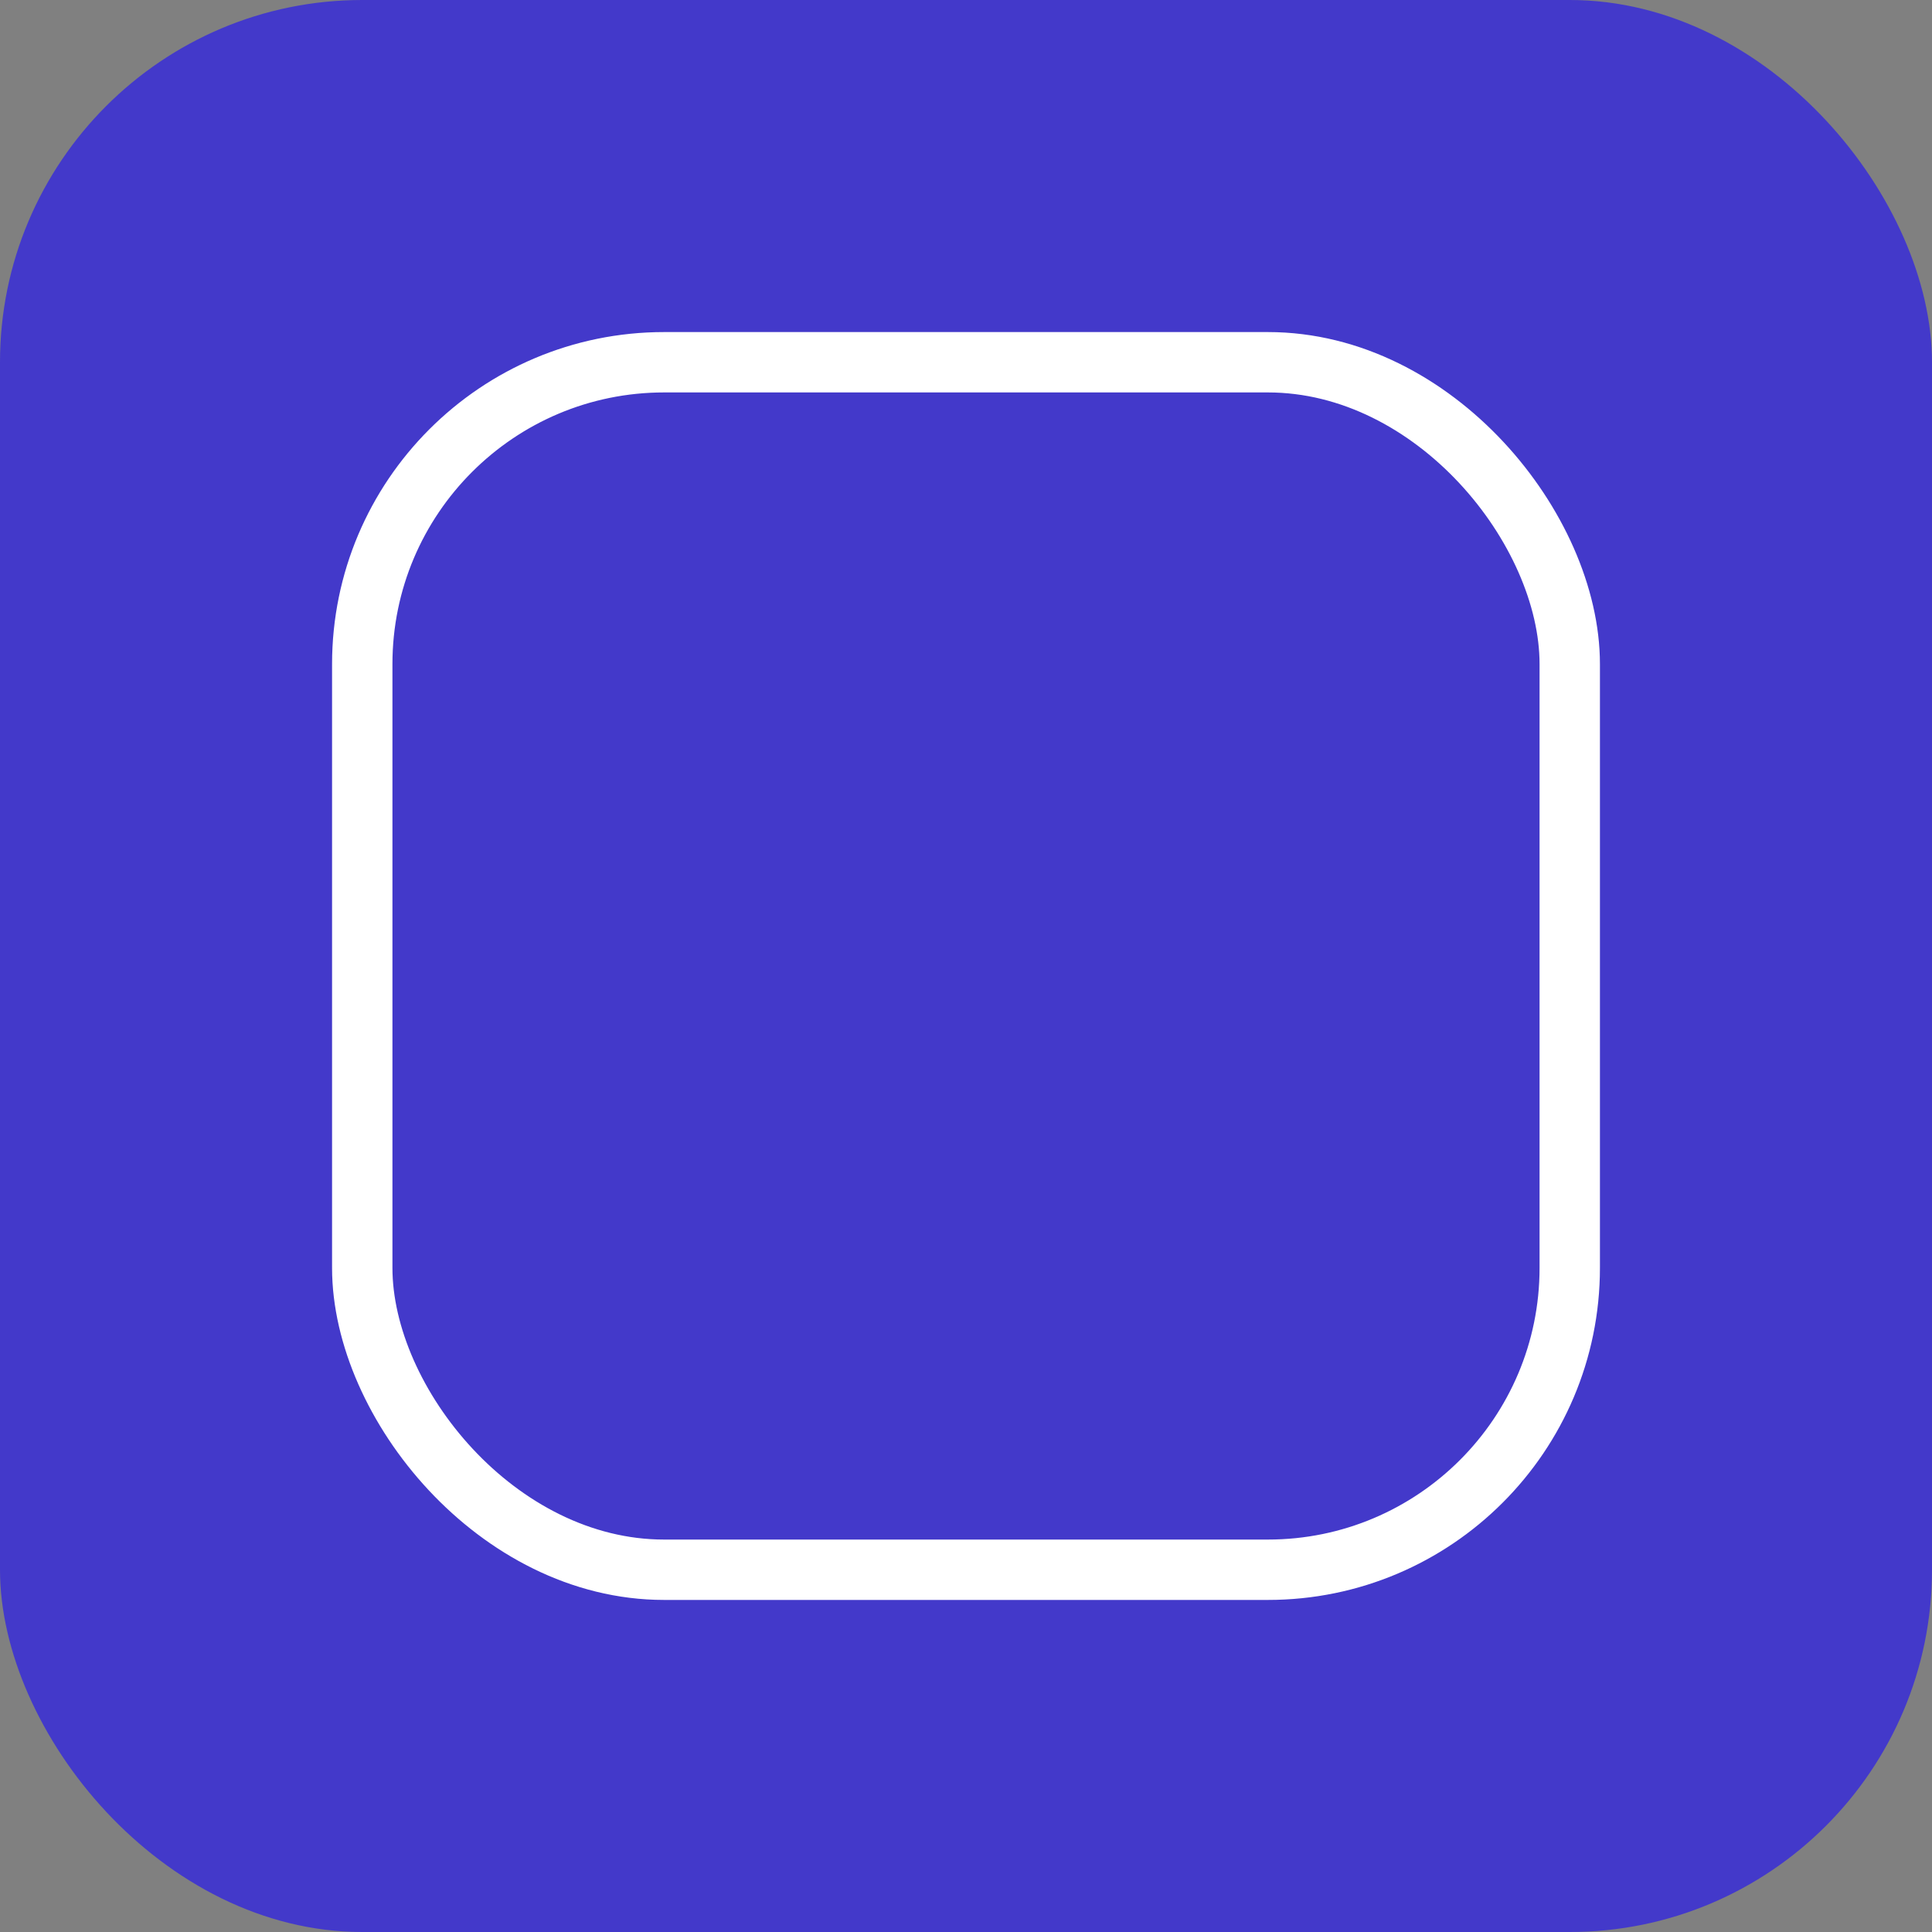
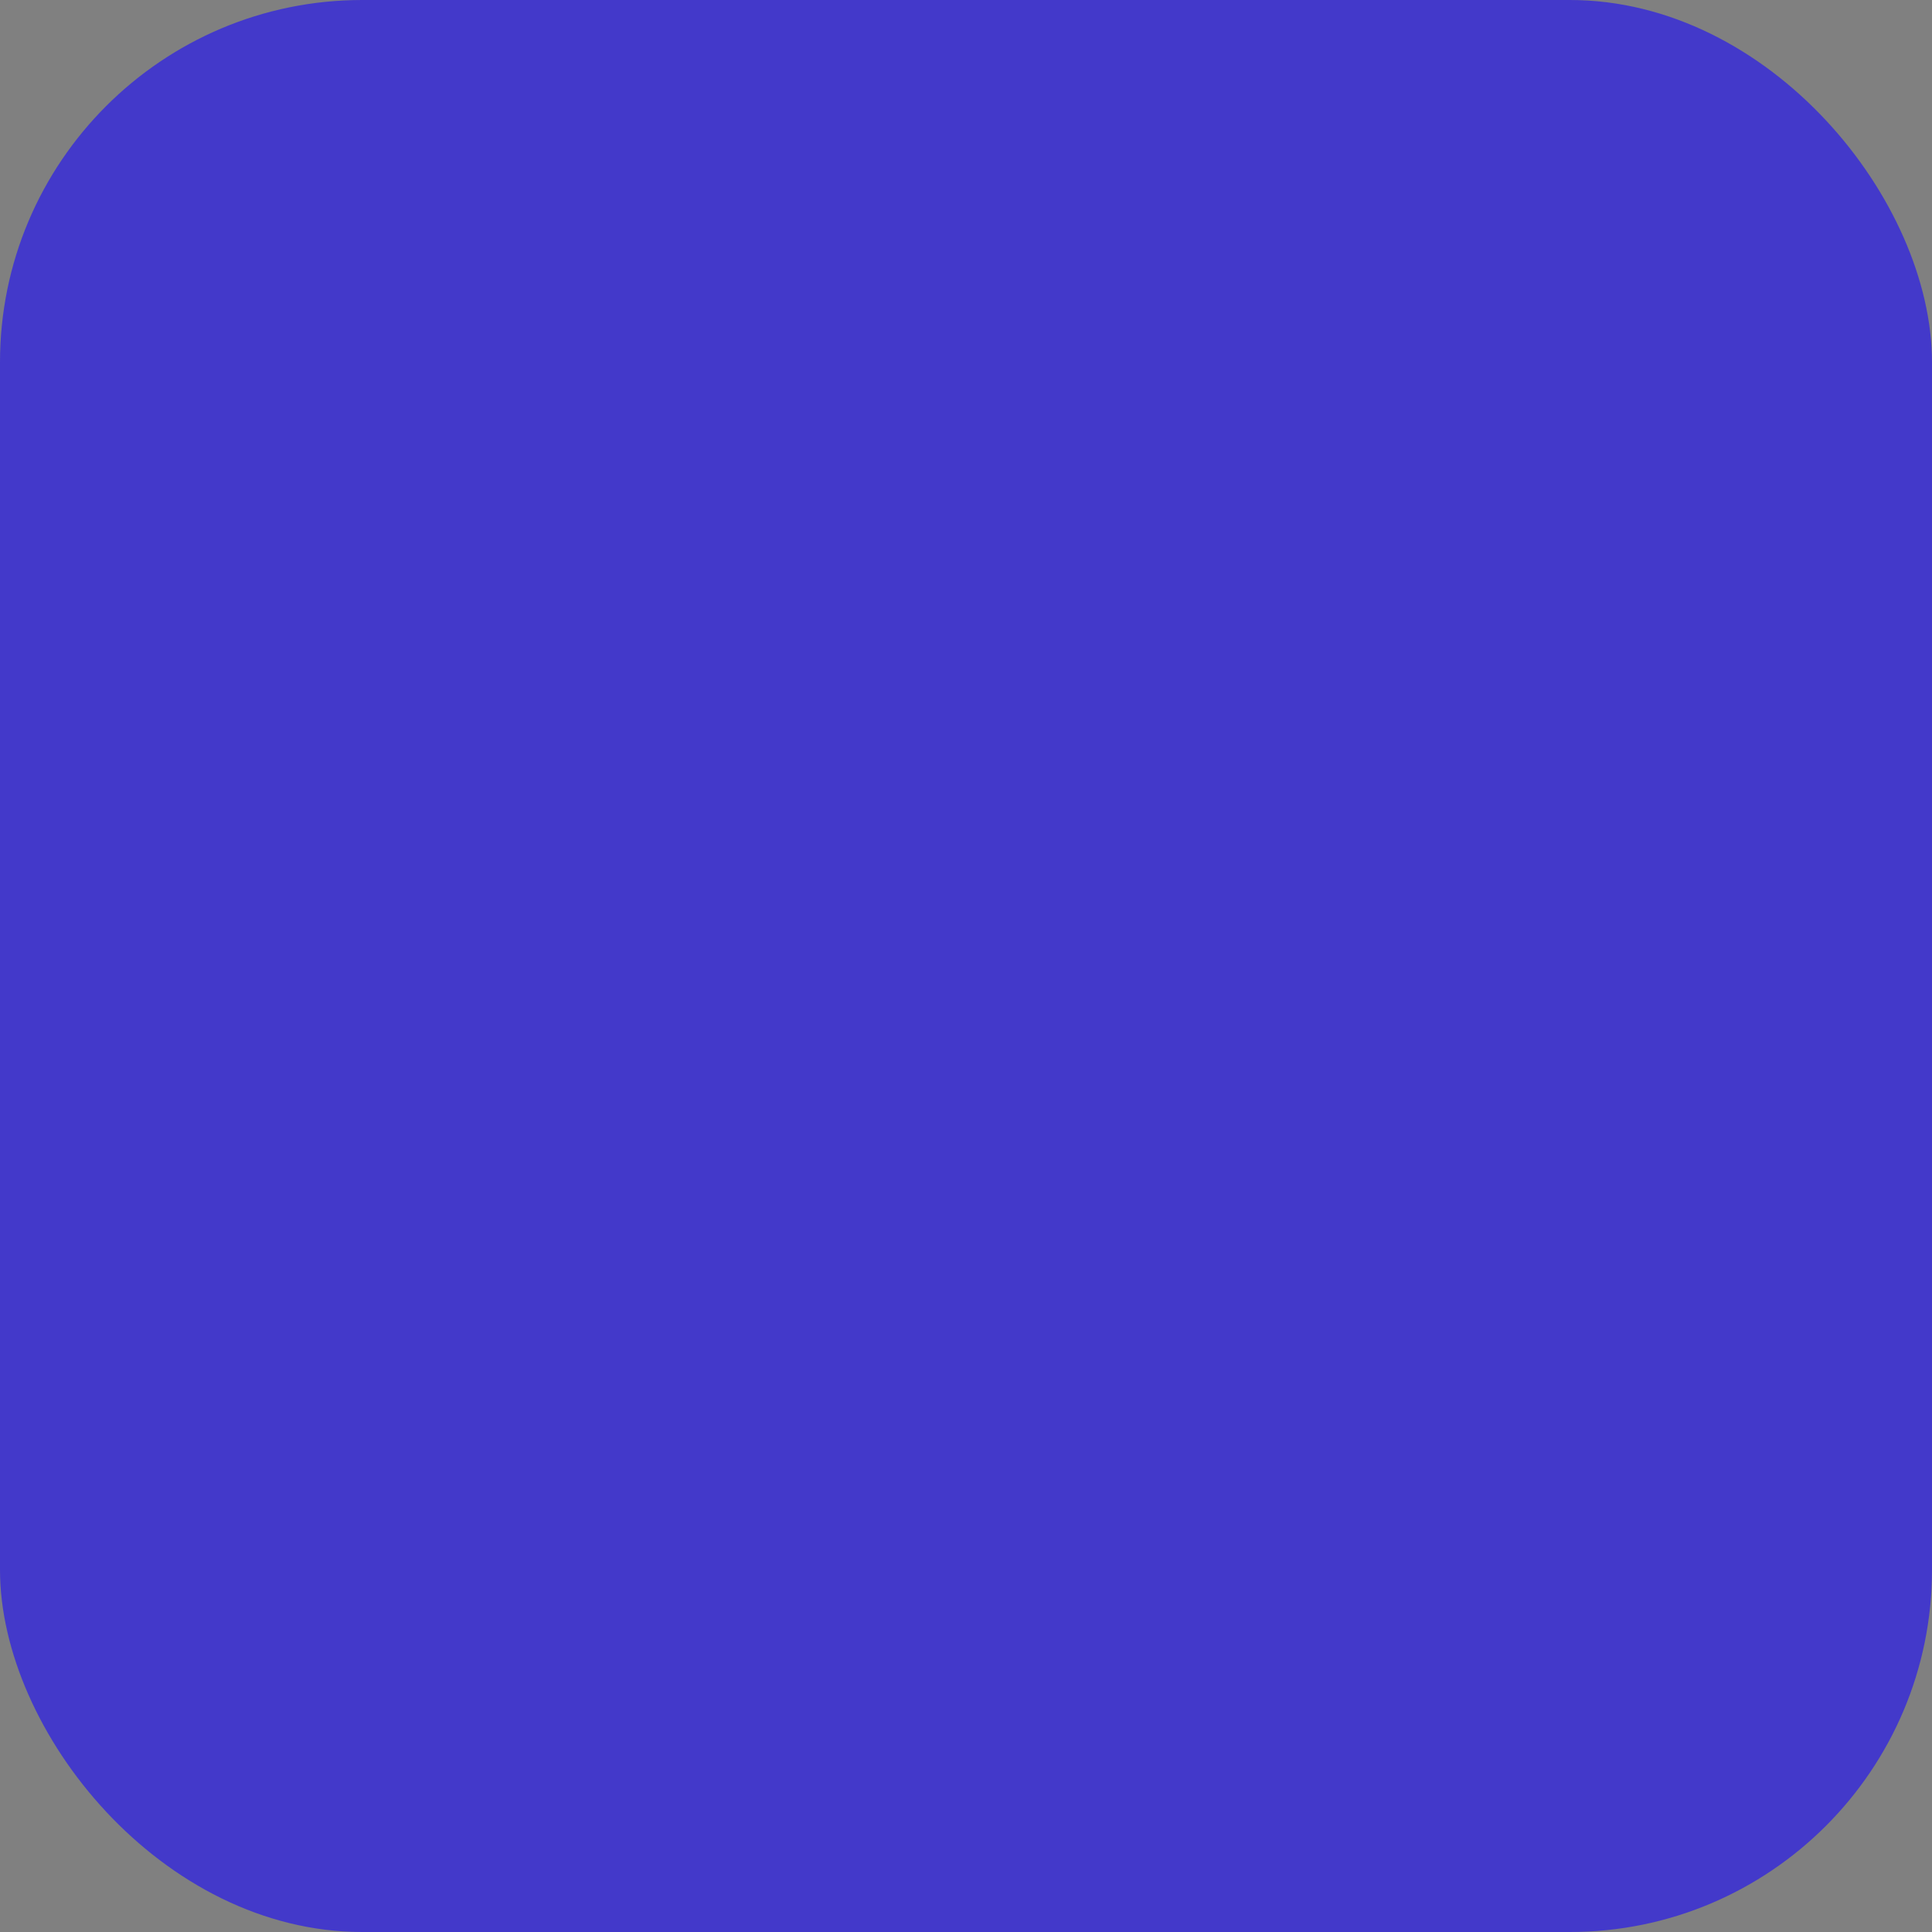
<svg xmlns="http://www.w3.org/2000/svg" width="32" height="32" viewBox="0 0 32 32" fill="none">
  <rect x="0" y="0" width="32" height="32" fill="#808080" stroke="none" />
  <rect width="32" height="32" rx="6" fill="#4339CA" />
-   <rect x="6" y="6" width="20" height="20" rx="5" ry="5" fill="none" stroke="white" strokeWidth="3" />
</svg>